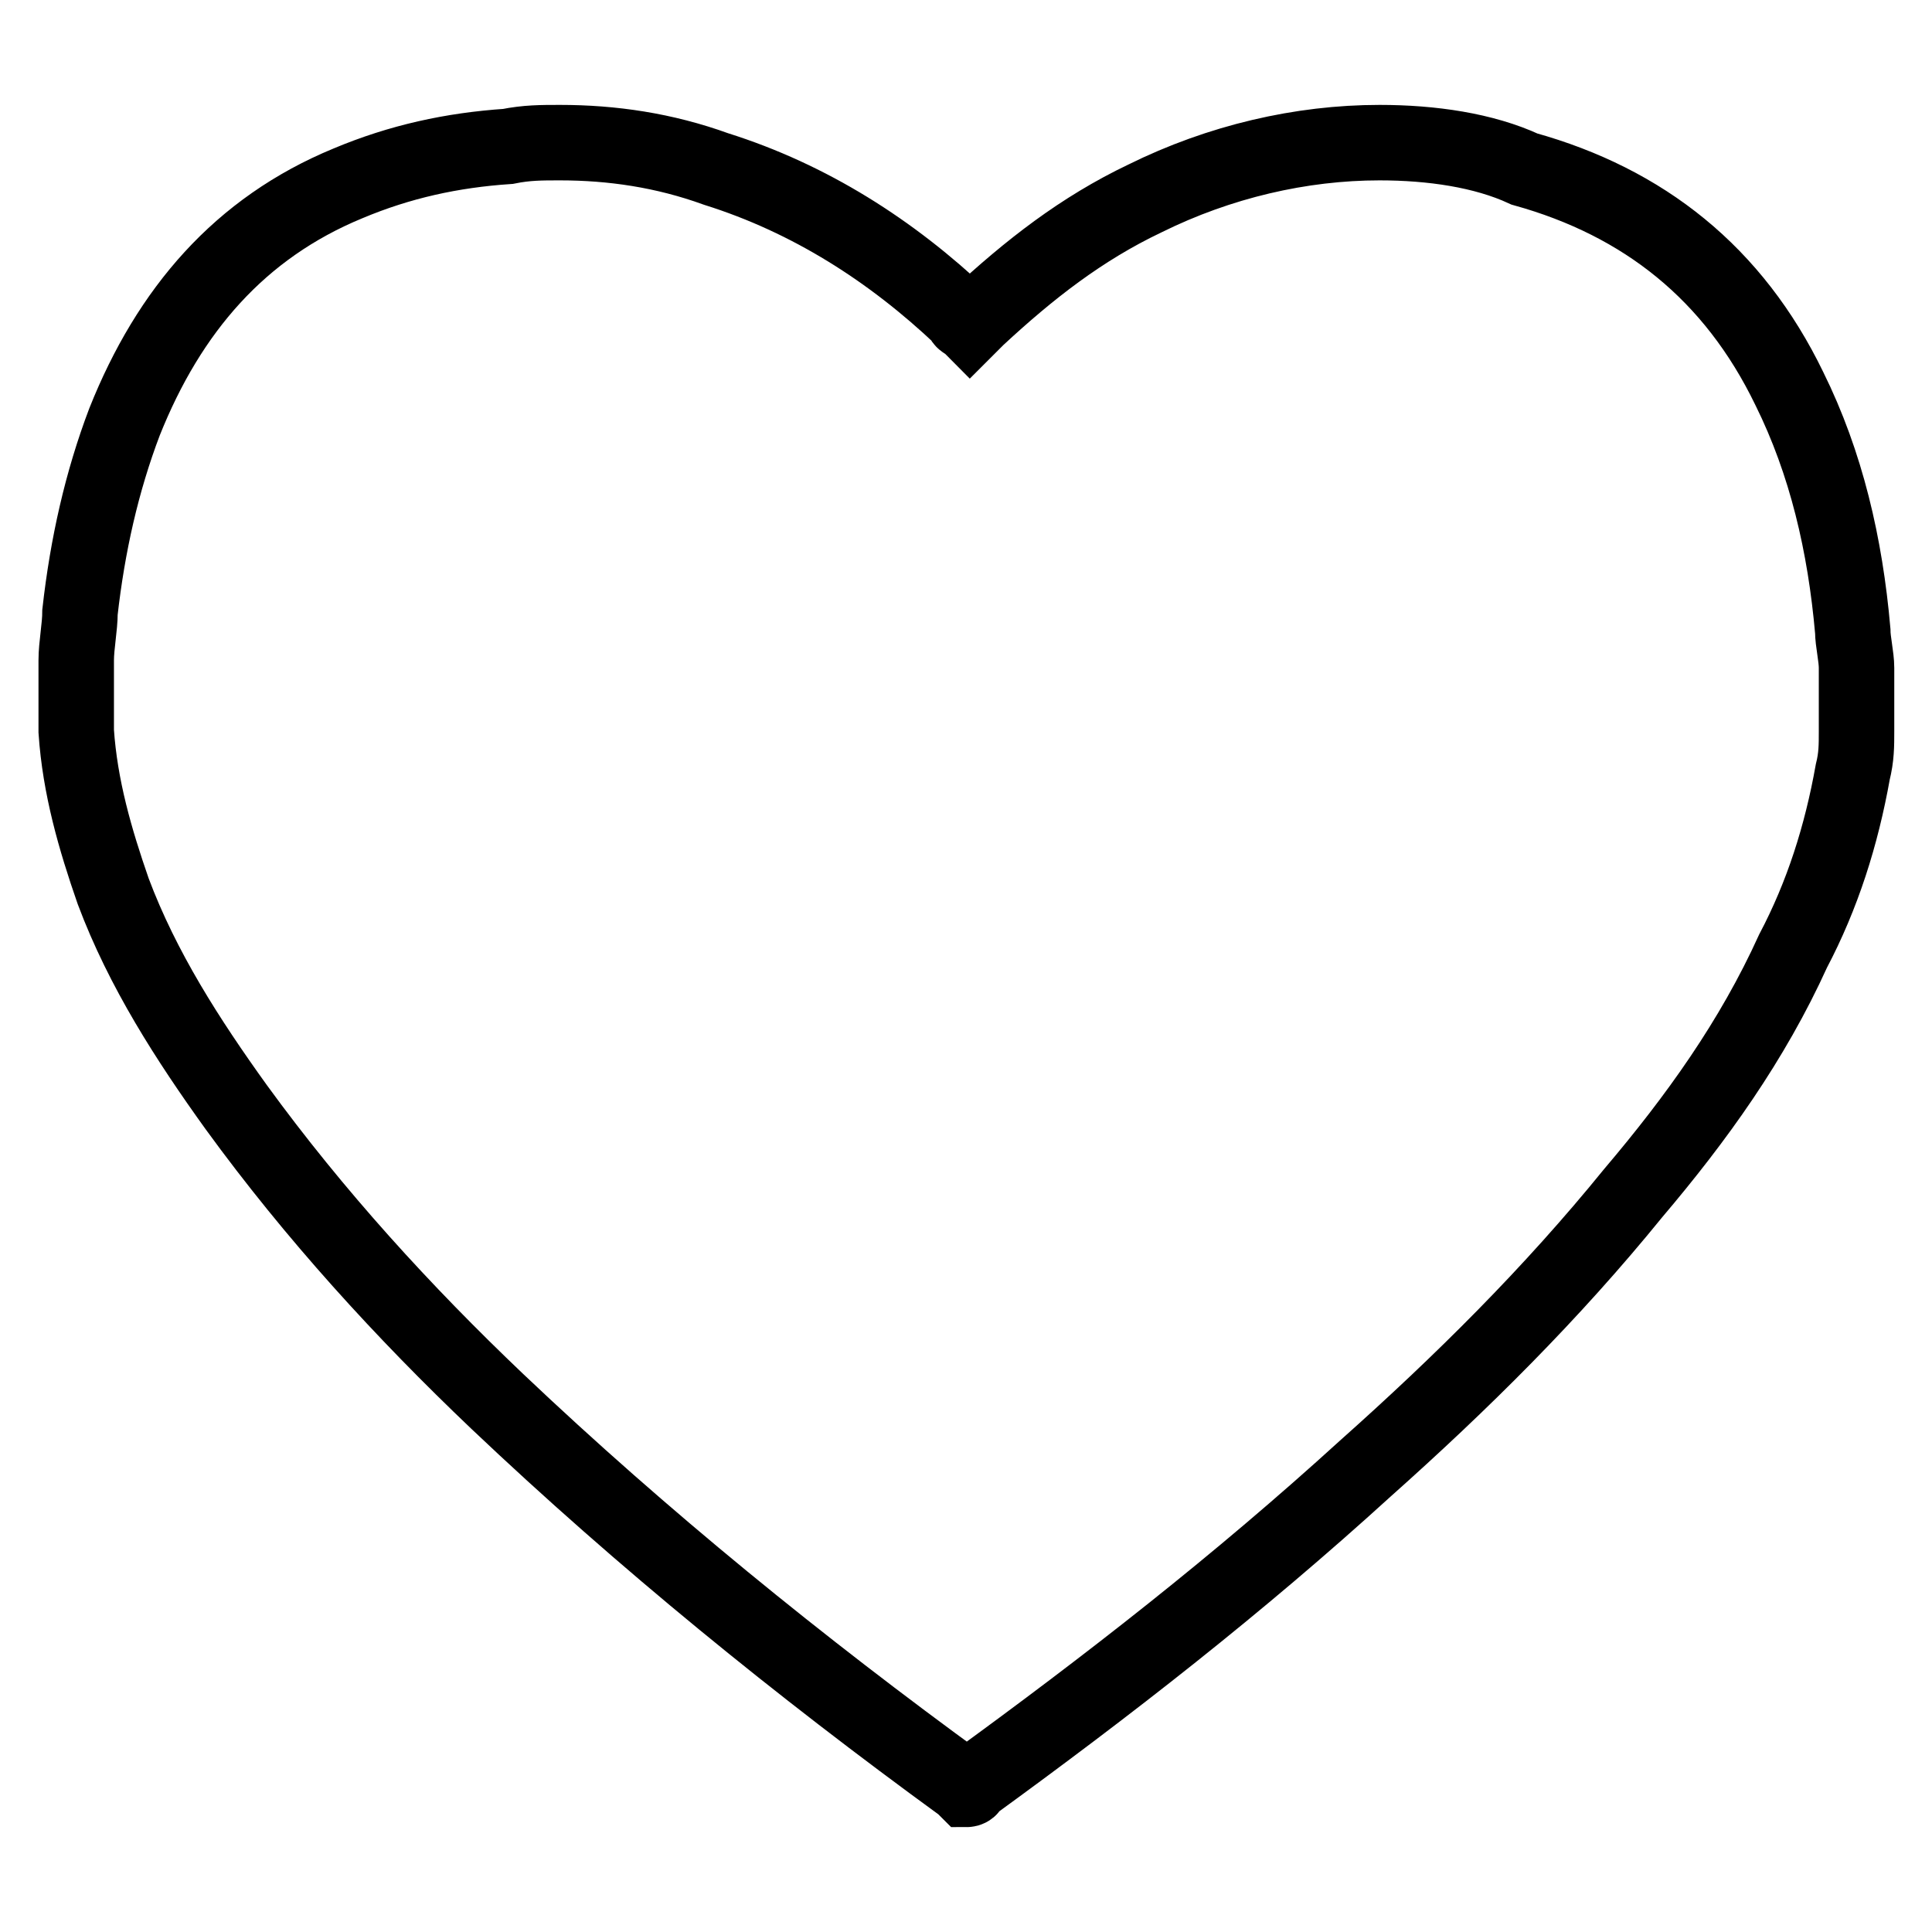
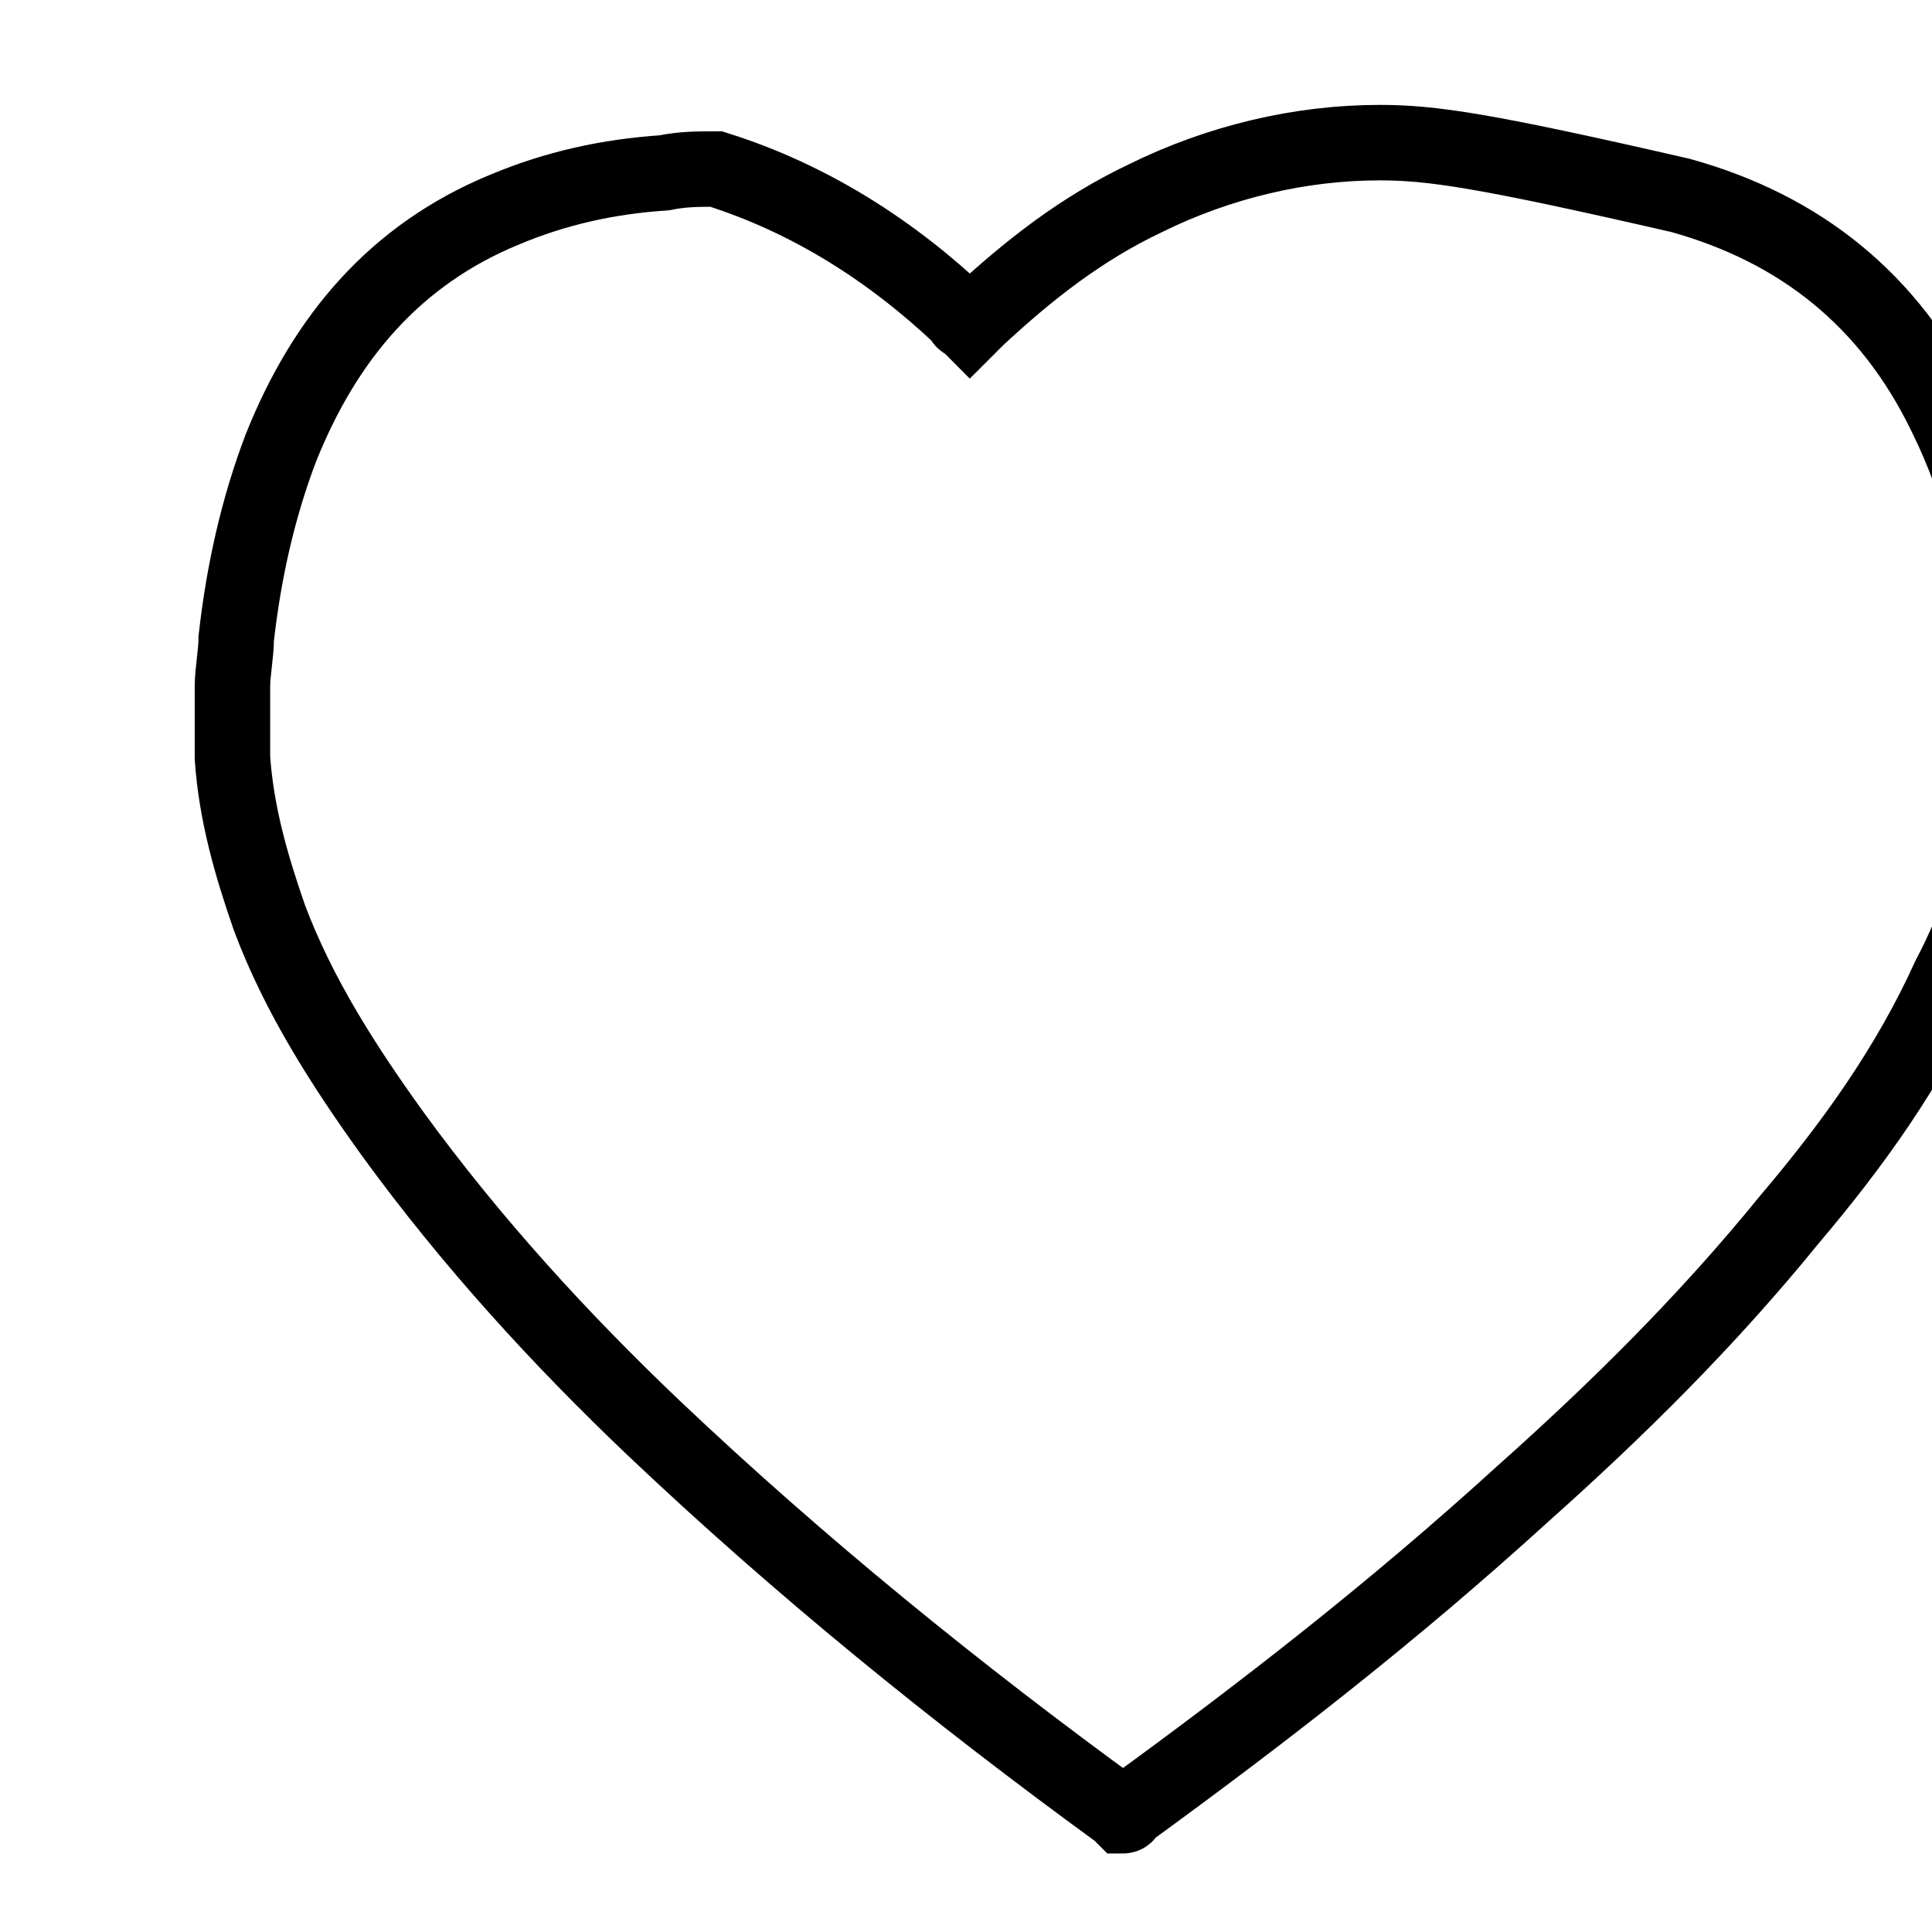
<svg xmlns="http://www.w3.org/2000/svg" version="1.1" x="0px" y="0px" viewBox="0 0 256 256" enable-background="new 0 0 256 256" xml:space="preserve">
  <g>
-     <path stroke-width="10" fill-opacity="0" stroke="#000000" d="M182.8,18.9c-10.4,0-21.2,2.5-31.1,7.4c-8.4,4-15.3,9.4-22.2,15.8c-0.5,0.5-0.5,0.5-1,1c-0.5-0.5-1-0.5-1-1 c-9.4-8.9-20.2-15.8-32.6-19.7c-6.9-2.5-13.8-3.5-20.7-3.5c-2.5,0-4.4,0-6.9,0.5c-7.4,0.5-14.3,2-21.2,4.9 c-14.3,5.9-23.7,16.8-29.6,31.6c-3,7.9-4.9,16.3-5.9,25.2c0,2-0.5,4.4-0.5,6.4c0,3,0,5.4,0,8.4c0,0.5,0,0.5,0,1 c0.5,7.4,2.5,14.3,4.9,21.2c3.9,10.4,9.9,19.7,16.3,28.6c10.4,14.3,22.2,27.2,34.6,39c19.3,18.3,40,35.1,61.7,50.9l0.5,0.5 c0,0,0.5,0,0.5-0.5c18.3-13.3,35.5-26.7,52.3-42c12.8-11.4,24.7-23.2,35.5-36.5c8.4-9.9,15.8-20.2,21.2-32.1 c3.9-7.4,6.4-15.3,7.9-23.7c0.5-2,0.5-3.5,0.5-5.4c0-3,0-5.4,0-8.4c0-1.5-0.5-3.5-0.5-4.9c-1-11.4-3.5-22.2-8.4-32.1 c-7.4-15.3-19.3-24.7-35.1-29.1C196.6,19.9,189.7,18.9,182.8,18.9L182.8,18.9z" />
+     <path stroke-width="10" fill-opacity="0" stroke="#000000" d="M182.8,18.9c-10.4,0-21.2,2.5-31.1,7.4c-8.4,4-15.3,9.4-22.2,15.8c-0.5,0.5-0.5,0.5-1,1c-0.5-0.5-1-0.5-1-1 c-9.4-8.9-20.2-15.8-32.6-19.7c-2.5,0-4.4,0-6.9,0.5c-7.4,0.5-14.3,2-21.2,4.9 c-14.3,5.9-23.7,16.8-29.6,31.6c-3,7.9-4.9,16.3-5.9,25.2c0,2-0.5,4.4-0.5,6.4c0,3,0,5.4,0,8.4c0,0.5,0,0.5,0,1 c0.5,7.4,2.5,14.3,4.9,21.2c3.9,10.4,9.9,19.7,16.3,28.6c10.4,14.3,22.2,27.2,34.6,39c19.3,18.3,40,35.1,61.7,50.9l0.5,0.5 c0,0,0.5,0,0.5-0.5c18.3-13.3,35.5-26.7,52.3-42c12.8-11.4,24.7-23.2,35.5-36.5c8.4-9.9,15.8-20.2,21.2-32.1 c3.9-7.4,6.4-15.3,7.9-23.7c0.5-2,0.5-3.5,0.5-5.4c0-3,0-5.4,0-8.4c0-1.5-0.5-3.5-0.5-4.9c-1-11.4-3.5-22.2-8.4-32.1 c-7.4-15.3-19.3-24.7-35.1-29.1C196.6,19.9,189.7,18.9,182.8,18.9L182.8,18.9z" />
  </g>
</svg>